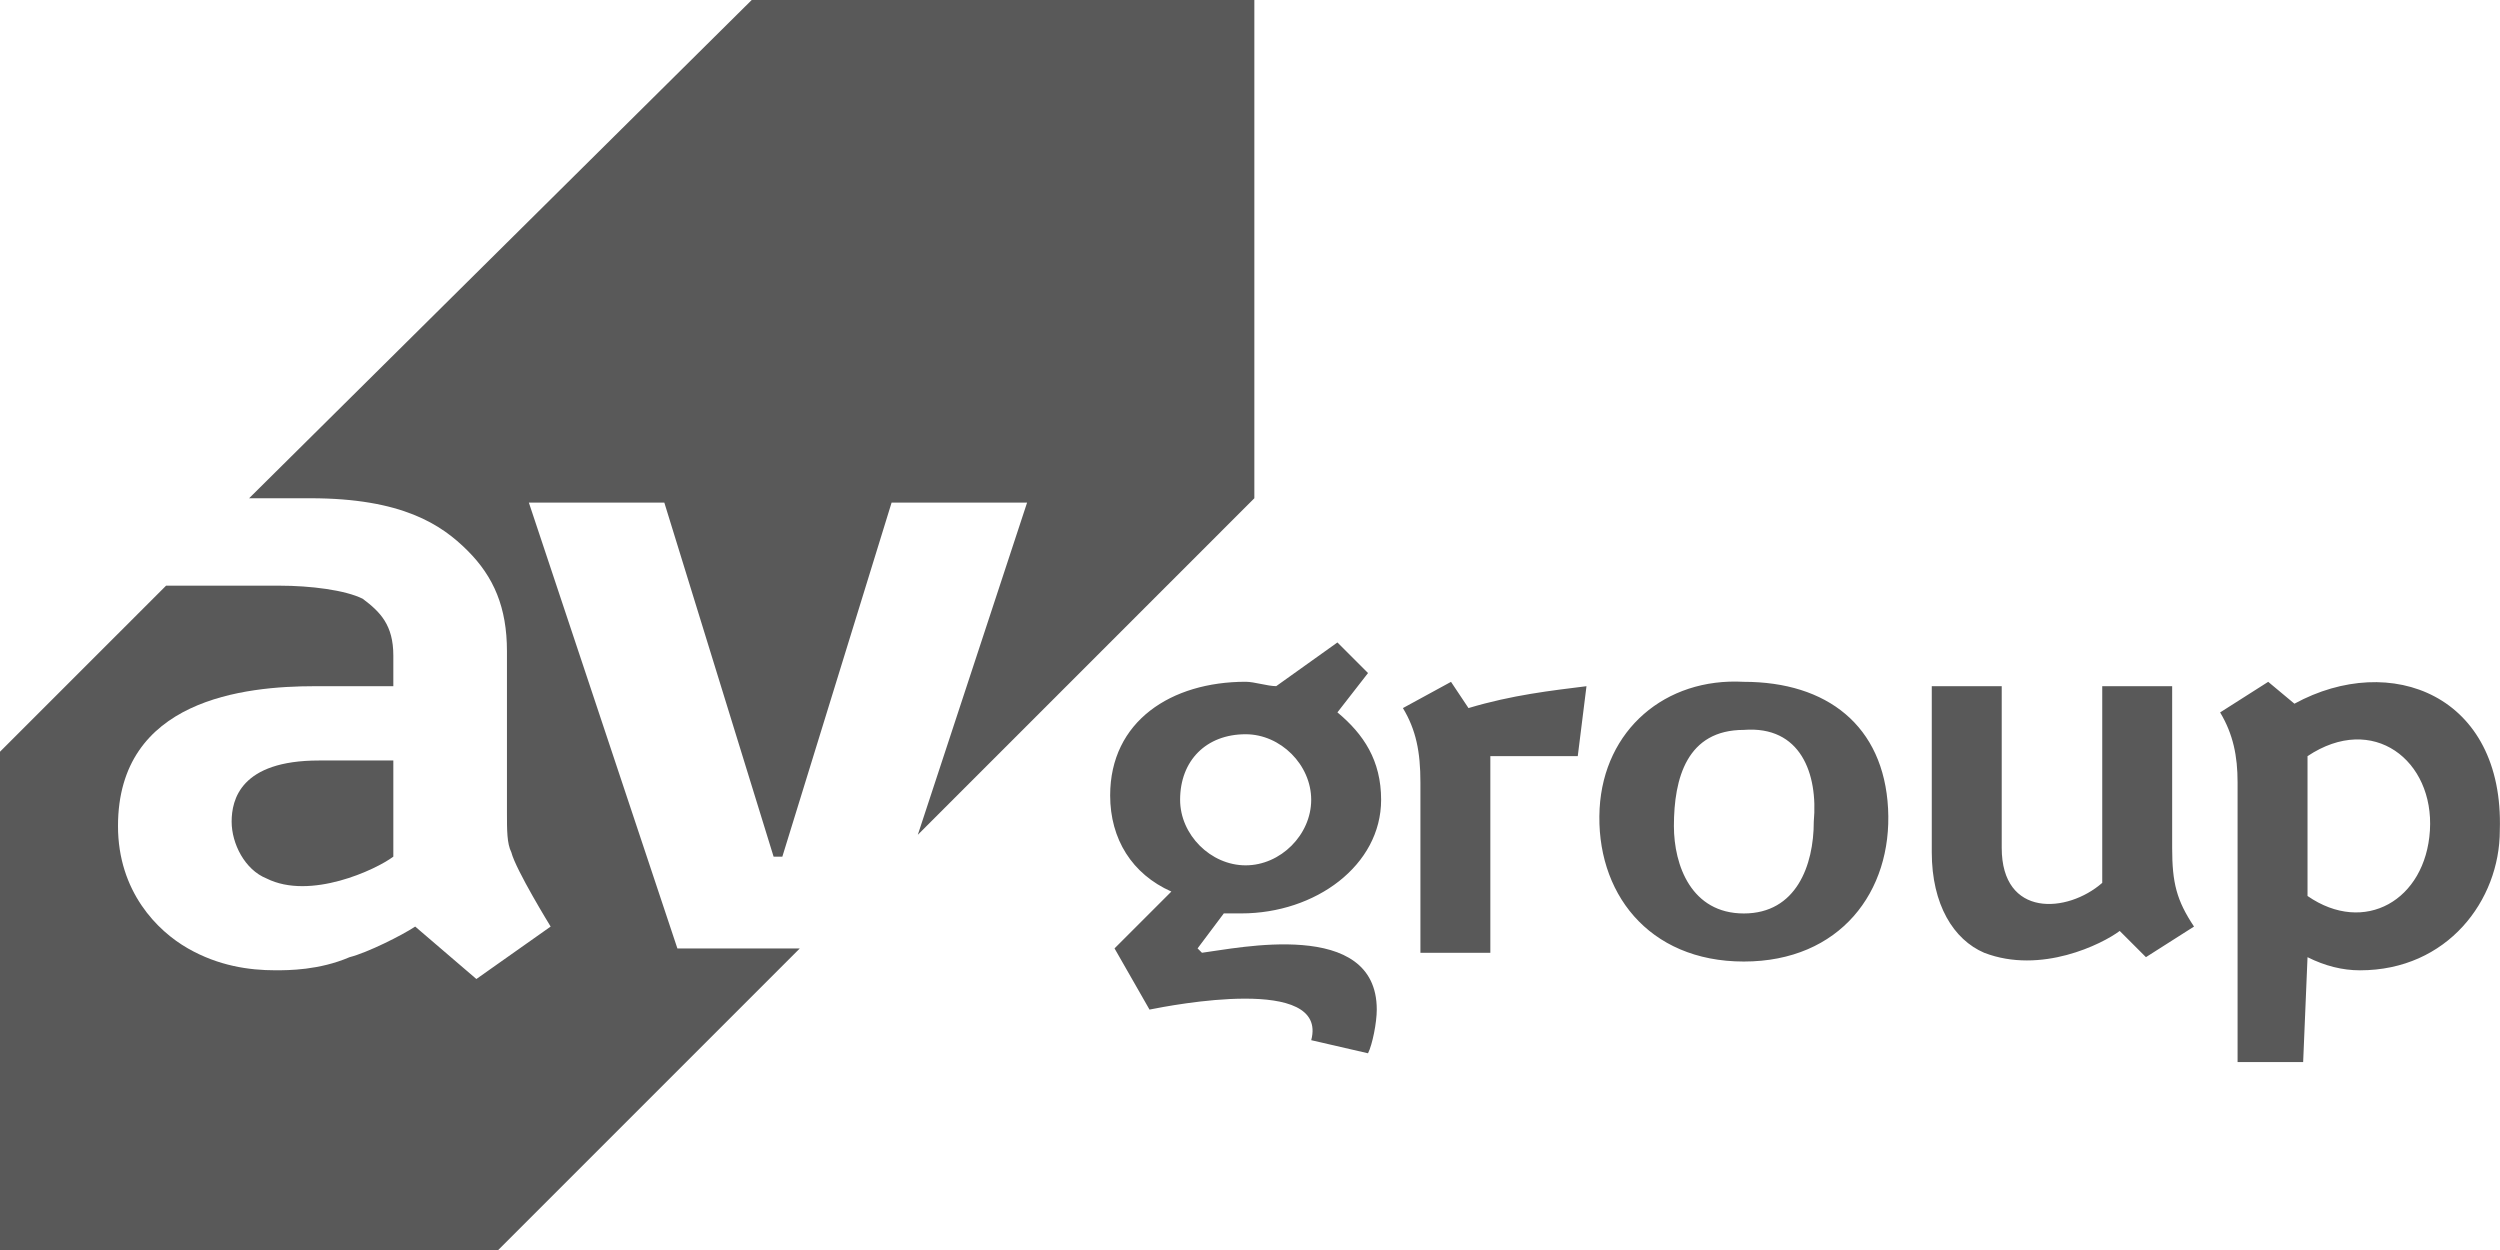
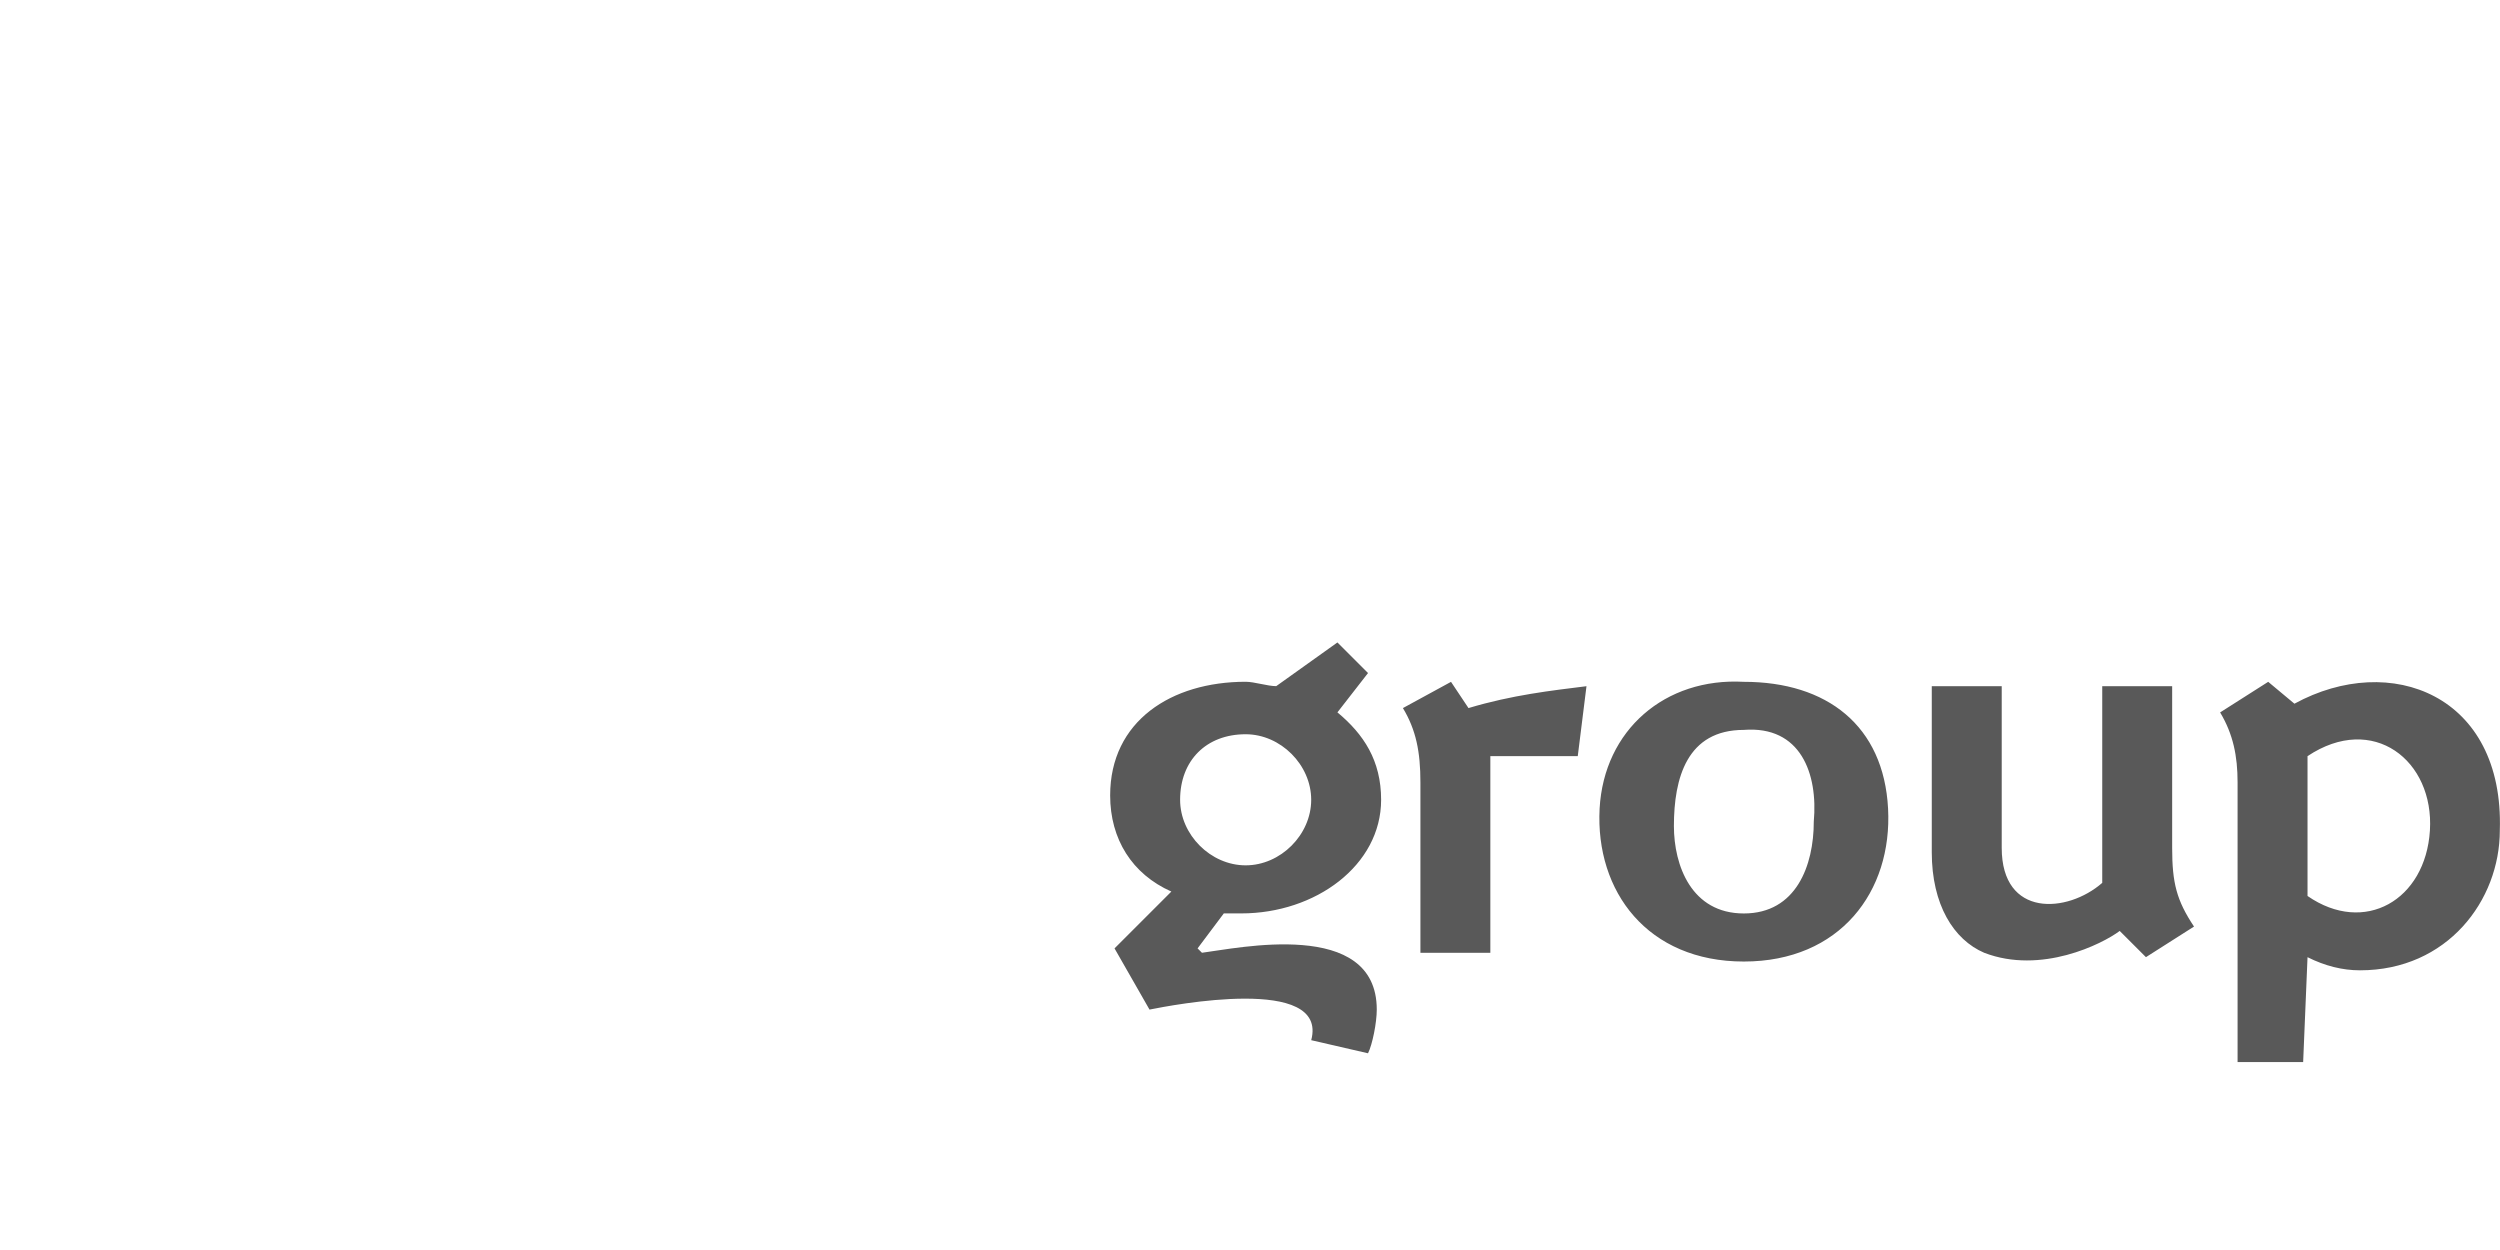
<svg xmlns="http://www.w3.org/2000/svg" width="96" height="48" viewBox="0 0 96 48" fill="none">
  <g clip-path="url(#clip0_49_8)">
    <path d="M55.719 26.183L53.872 27.19C54.376 28.029 54.544 28.868 54.544 30.043V36.588H57.229V29.036H60.586L60.921 26.35C59.579 26.518 58.068 26.686 56.39 27.19L55.719 26.183ZM83.411 26.35H80.726V33.902C79.383 35.077 76.866 35.245 76.866 32.559V26.349H74.18V32.727C74.18 34.741 75.02 36.084 76.194 36.587C78.376 37.427 80.726 36.252 81.397 35.748L82.404 36.755L84.25 35.58C83.58 34.573 83.411 33.902 83.411 32.56V26.35ZM47.665 35.075C50.518 35.075 53.035 33.229 53.035 30.712C53.035 29.202 52.365 28.194 51.357 27.355L52.532 25.845L51.357 24.67L49.007 26.348C48.672 26.348 48.169 26.18 47.833 26.18C44.98 26.18 42.63 27.69 42.63 30.544C42.63 32.222 43.47 33.565 44.98 34.236L42.798 36.418L44.141 38.768C44.98 38.6 51.021 37.425 50.351 39.943L52.532 40.446C52.7 40.111 52.868 39.271 52.868 38.768C52.868 35.243 47.498 36.418 46.155 36.586L45.987 36.418L46.994 35.075H47.665ZM47.833 28.195C49.176 28.195 50.35 29.369 50.35 30.712C50.35 32.054 49.176 33.229 47.833 33.229C46.49 33.229 45.316 32.054 45.316 30.712C45.316 29.202 46.322 28.195 47.833 28.195ZM66.963 26.182C63.943 26.014 61.593 28.028 61.425 31.049C61.257 34.238 63.271 36.923 66.963 36.923C70.656 36.923 72.67 34.238 72.502 31.049C72.334 27.859 70.152 26.182 66.963 26.182ZM69.649 31.552C69.649 33.231 68.977 35.077 66.963 35.077C64.949 35.077 64.278 33.231 64.278 31.72C64.278 29.874 64.781 28.028 66.963 28.028C69.145 27.86 69.816 29.706 69.649 31.552ZM88.106 27.022L87.099 26.182L85.253 27.357C85.756 28.197 85.923 29.036 85.923 30.043V40.784H88.441L88.609 36.756C89.281 37.092 89.952 37.26 90.623 37.26C93.98 37.26 95.993 34.574 95.993 31.889C96.162 26.686 91.798 25.008 88.106 27.022ZM93.309 31.889C93.141 34.574 90.791 35.917 88.609 34.406V29.036C91.127 27.357 93.476 29.204 93.309 31.889Z" fill="#595959" />
-     <path d="M28.866 0L9.566 19.133H11.916C15.44 19.133 16.95 20.14 17.957 21.147C18.964 22.154 19.467 23.329 19.467 25.007V31.217C19.467 31.888 19.467 32.392 19.635 32.727C19.803 33.399 21.145 35.58 21.145 35.58L18.293 37.594L15.943 35.58C15.44 35.916 14.097 36.587 13.426 36.755C12.251 37.259 11.076 37.259 10.573 37.259C9.566 37.259 8.391 37.091 7.216 36.419C6.042 35.749 4.531 34.238 4.531 31.72C4.531 26.853 9.398 26.35 12.083 26.35H15.104V25.175C15.104 24 14.601 23.497 13.929 22.993C13.259 22.657 11.915 22.49 10.741 22.49H6.377L0 28.866V48H19.132L30.712 36.42H26.012L20.308 19.3H25.51L29.706 32.895H30.042L34.237 19.301H39.44L35.244 32.056L48.167 19.133V0H28.867H28.866ZM8.895 31.552C8.895 32.392 9.398 33.399 10.237 33.734C11.915 34.574 14.433 33.399 15.104 32.895V29.203H12.251C9.231 29.203 8.895 30.712 8.895 31.552Z" fill="#595959" />
  </g>
  <defs>
    <clipPath id="clip0_49_8">
      <rect width="96" height="48" fill="white" />
    </clipPath>
  </defs>
</svg>